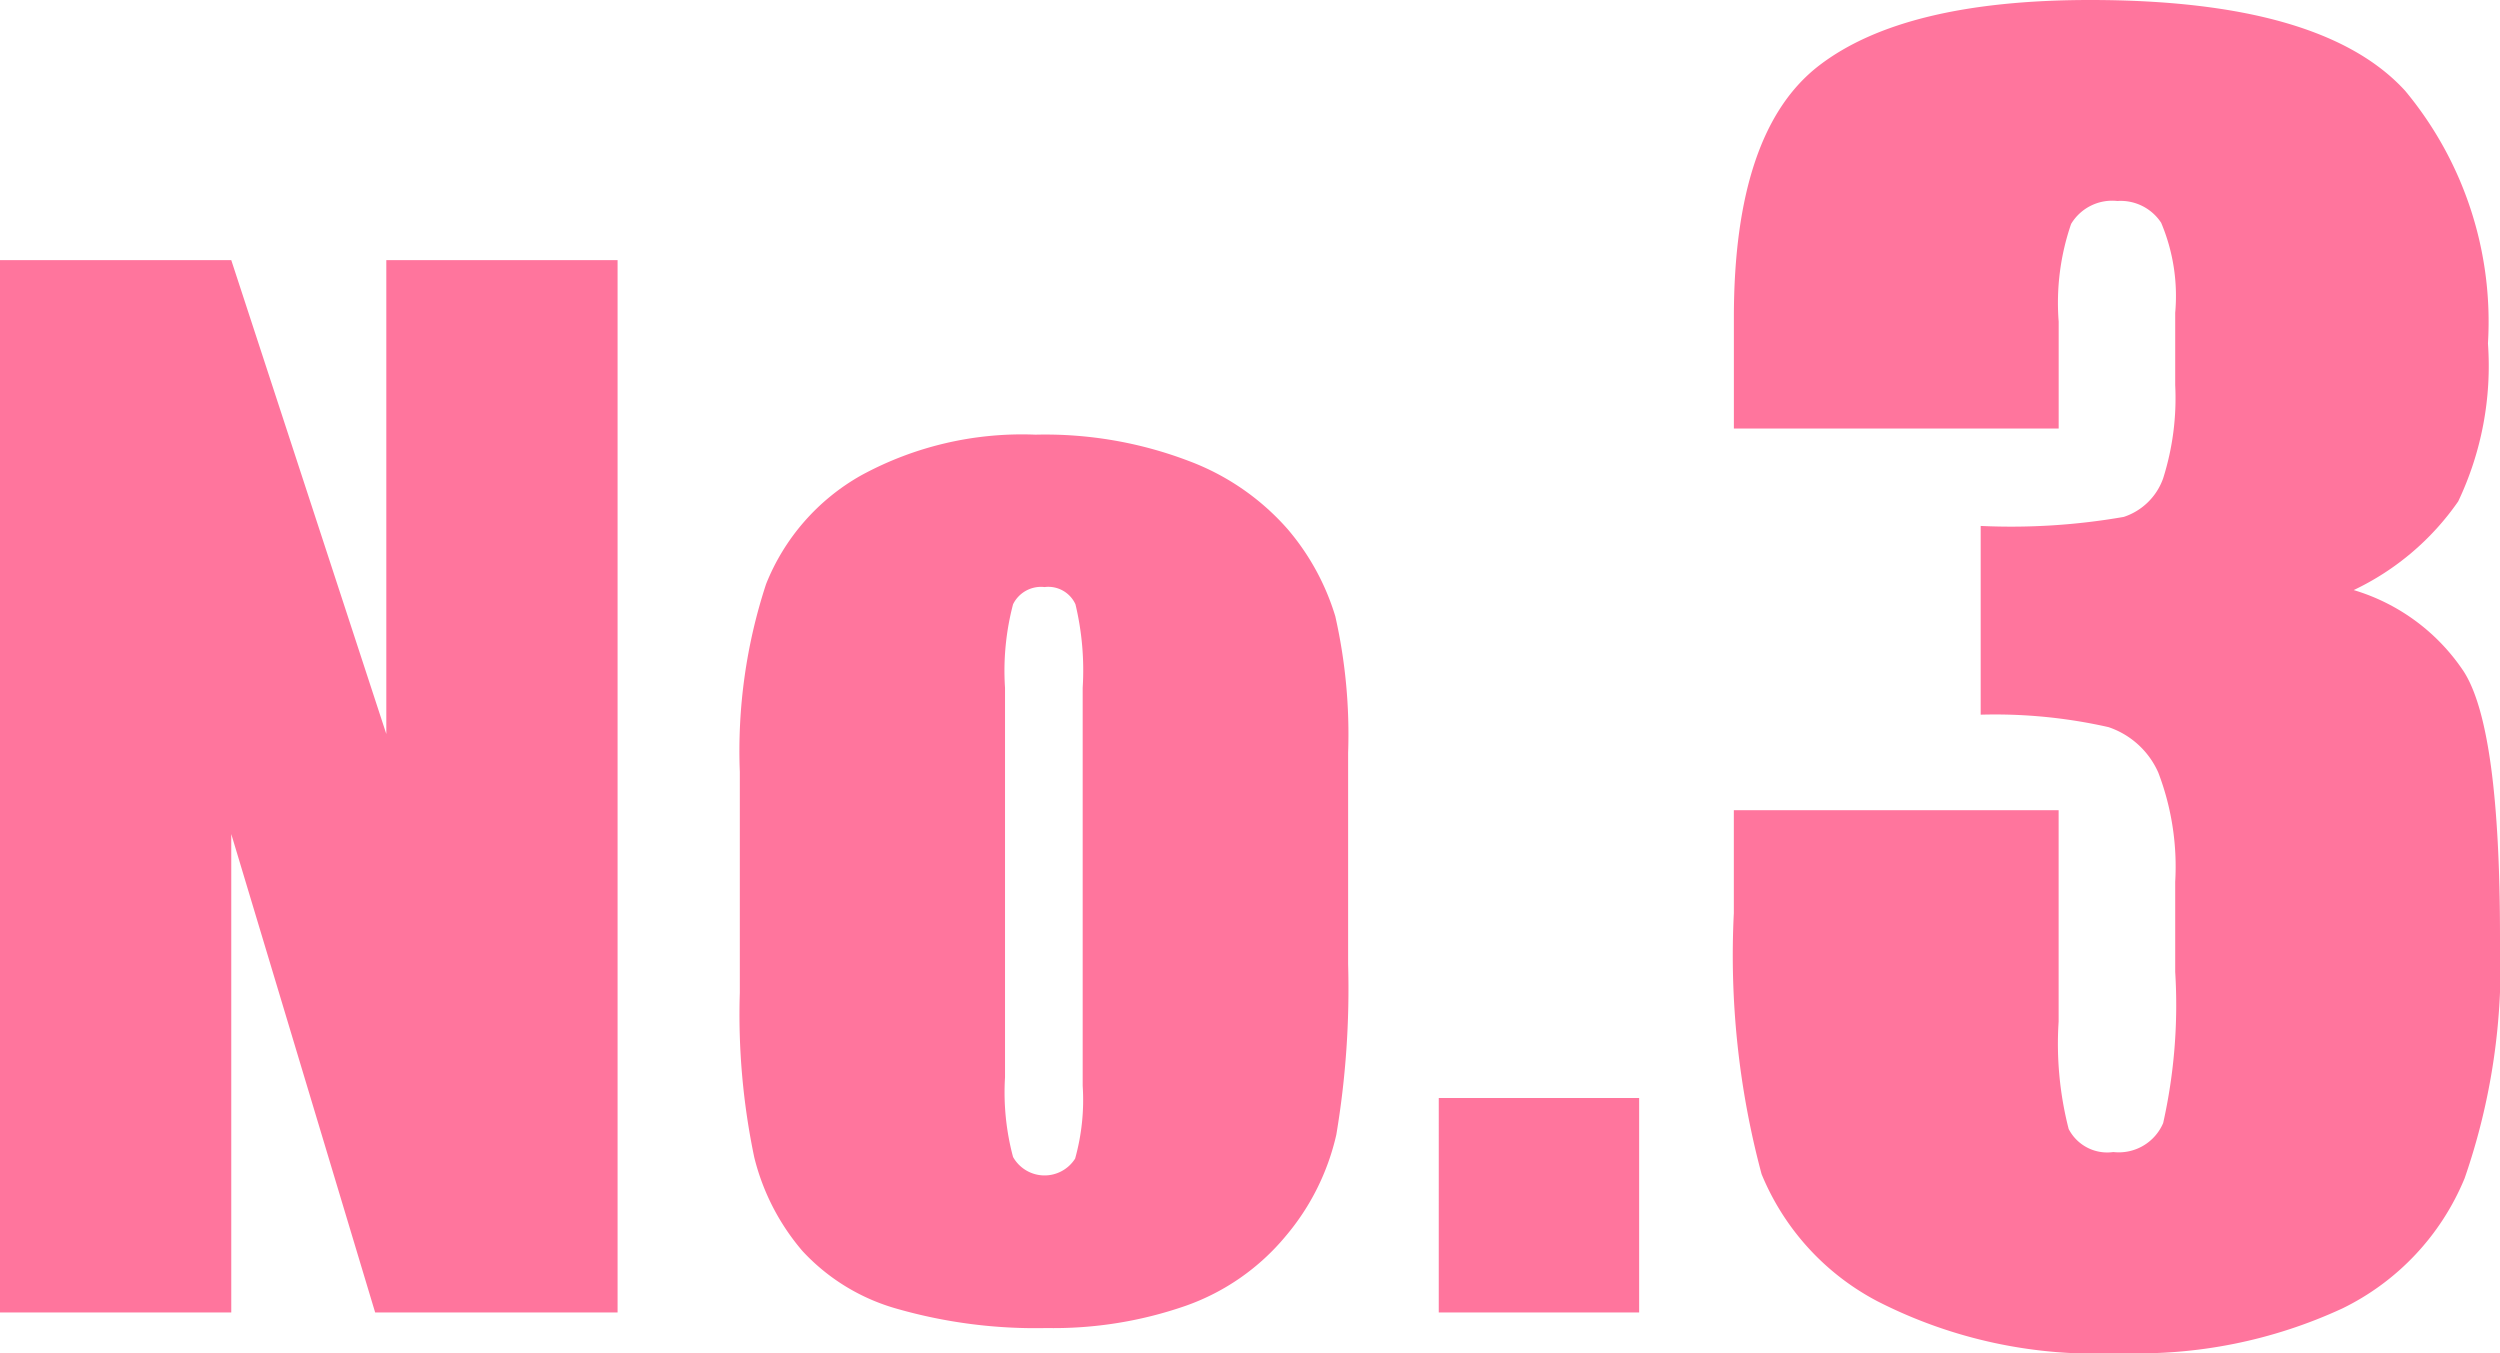
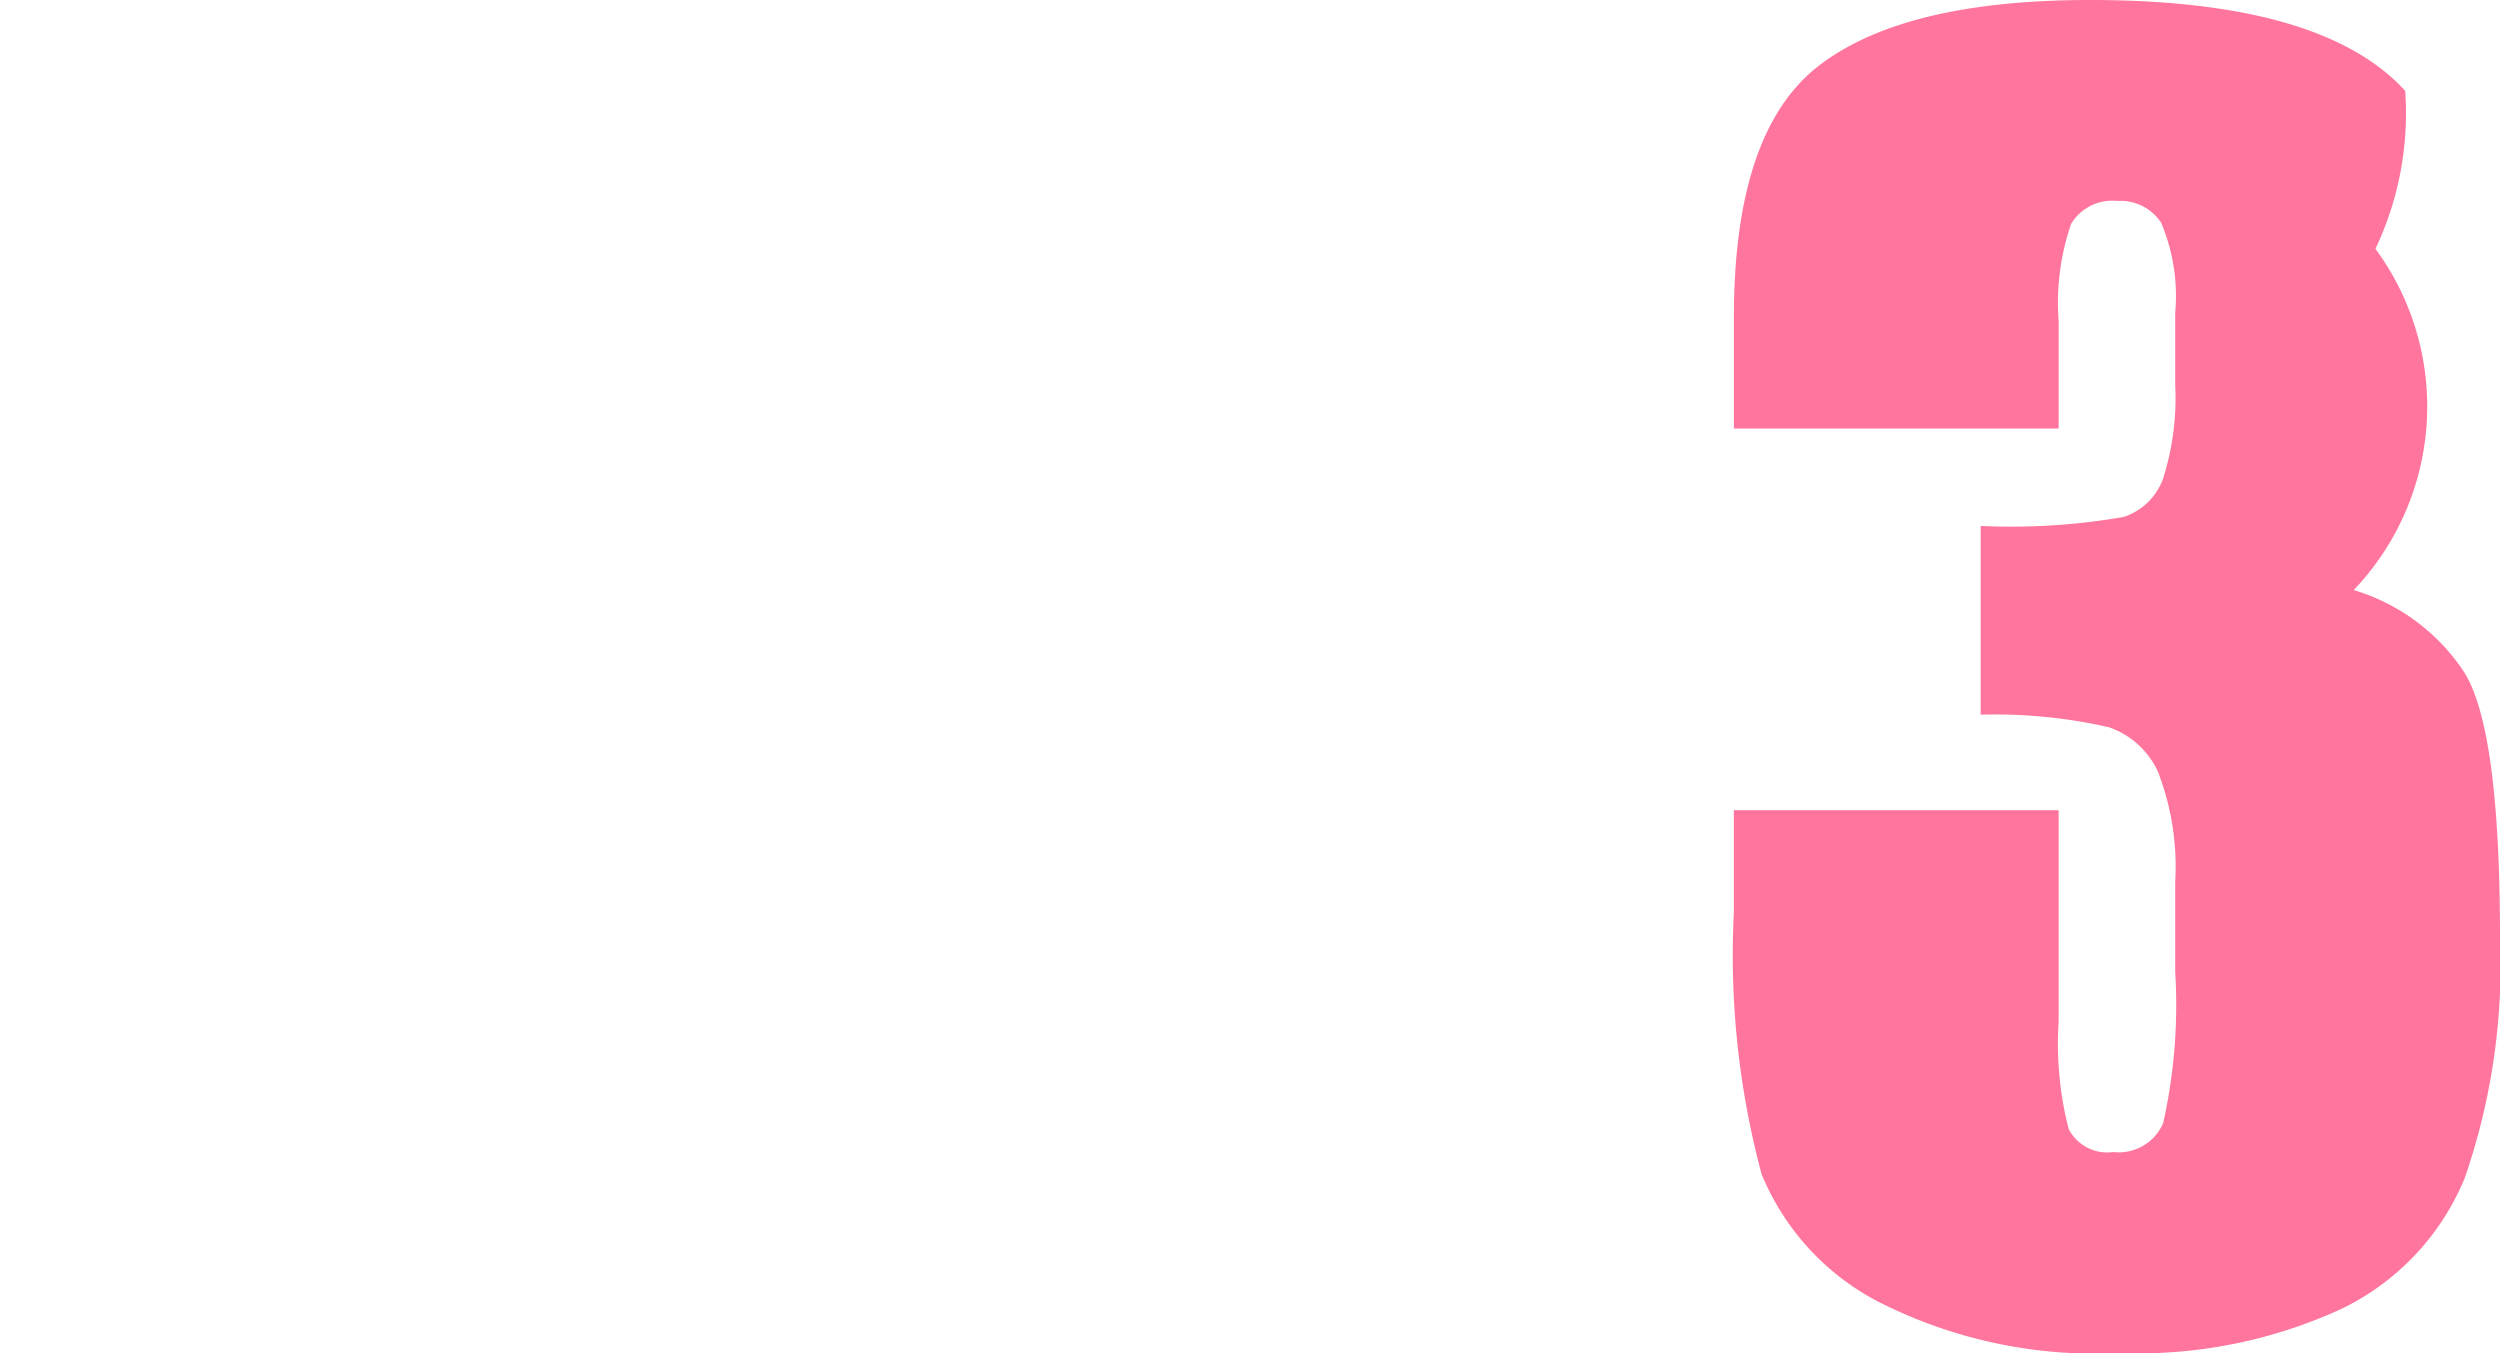
<svg xmlns="http://www.w3.org/2000/svg" width="62.255" height="33.693" viewBox="0 0 62.255 33.693">
  <g id="グループ_570411" data-name="グループ 570411" transform="translate(-71.154 -3305.948)">
-     <path id="パス_1098021" data-name="パス 1098021" d="M15.379,0V26.205H9.342L5.759,14.292V26.205H0V0H5.759L9.62,11.8V0ZM33.571,12.269v5.26a21.966,21.966,0,0,1-.294,4.249,5.939,5.939,0,0,1-1.26,2.525,5.689,5.689,0,0,1-2.479,1.732,10.008,10.008,0,0,1-3.477.558,12.527,12.527,0,0,1-3.714-.477,5.069,5.069,0,0,1-2.364-1.441,5.67,5.67,0,0,1-1.2-2.331,17.343,17.343,0,0,1-.36-4.1v-5.5a13.331,13.331,0,0,1,.654-4.678,5.4,5.4,0,0,1,2.356-2.7,8.364,8.364,0,0,1,4.352-1.02,10.032,10.032,0,0,1,3.82.656A6.13,6.13,0,0,1,32.066,6.7,6.022,6.022,0,0,1,33.252,8.87,13.345,13.345,0,0,1,33.571,12.269Zm-6.61-1.619a7.064,7.064,0,0,0-.18-2.08.743.743,0,0,0-.769-.429.776.776,0,0,0-.785.429,6.5,6.5,0,0,0-.2,2.08v9.7a6.216,6.216,0,0,0,.2,1.983.9.9,0,0,0,1.546.04,5.431,5.431,0,0,0,.188-1.813ZM40.818,20.864v5.341h-4.99V20.864Z" transform="matrix(1, 0, 0, 1, 71.154, 3312.426)" fill="#ff759d" />
-     <path id="パス_1098185" data-name="パス 1098185" d="M5.766-18.358a5.014,5.014,0,0,1,2.743,2.032q.9,1.411.9,6.616a16.214,16.214,0,0,1-.881,6A6.259,6.259,0,0,1,5.485-.47,12.109,12.109,0,0,1-.06.641,11.91,11.91,0,0,1-6.1-.651,6.263,6.263,0,0,1-8.979-3.814a21.049,21.049,0,0,1-.691-6.5v-2.562h8.088v5.265a8.531,8.531,0,0,0,.25,2.673A1.08,1.08,0,0,0-.22-4.364a1.2,1.2,0,0,0,1.241-.721,13.443,13.443,0,0,0,.3-3.764v-2.242A6.565,6.565,0,0,0,.9-13.813,2.083,2.083,0,0,0-.34-14.945a12.8,12.8,0,0,0-3.183-.31v-4.7A16.3,16.3,0,0,0,.04-20.18a1.556,1.556,0,0,0,.981-.961,6.617,6.617,0,0,0,.3-2.322v-1.8a4.691,4.691,0,0,0-.35-2.242A1.207,1.207,0,0,0-.12-28.047a1.192,1.192,0,0,0-1.151.571,6.038,6.038,0,0,0-.31,2.432v2.663H-9.669v-2.763q0-4.645,2.122-6.276T-.8-33.052q5.786,0,7.848,2.262A8.988,8.988,0,0,1,9.109-24.5a7.859,7.859,0,0,1-.741,3.934A6.623,6.623,0,0,1,5.766-18.358Z" transform="matrix(1, 0, 0, 1, 124, 3339)" fill="#ff759d" />
+     <path id="パス_1098185" data-name="パス 1098185" d="M5.766-18.358a5.014,5.014,0,0,1,2.743,2.032q.9,1.411.9,6.616a16.214,16.214,0,0,1-.881,6A6.259,6.259,0,0,1,5.485-.47,12.109,12.109,0,0,1-.06.641,11.91,11.91,0,0,1-6.1-.651,6.263,6.263,0,0,1-8.979-3.814a21.049,21.049,0,0,1-.691-6.5v-2.562h8.088v5.265a8.531,8.531,0,0,0,.25,2.673A1.08,1.08,0,0,0-.22-4.364a1.2,1.2,0,0,0,1.241-.721,13.443,13.443,0,0,0,.3-3.764v-2.242A6.565,6.565,0,0,0,.9-13.813,2.083,2.083,0,0,0-.34-14.945a12.8,12.8,0,0,0-3.183-.31v-4.7A16.3,16.3,0,0,0,.04-20.18a1.556,1.556,0,0,0,.981-.961,6.617,6.617,0,0,0,.3-2.322v-1.8a4.691,4.691,0,0,0-.35-2.242A1.207,1.207,0,0,0-.12-28.047a1.192,1.192,0,0,0-1.151.571,6.038,6.038,0,0,0-.31,2.432v2.663H-9.669v-2.763q0-4.645,2.122-6.276T-.8-33.052q5.786,0,7.848,2.262a7.859,7.859,0,0,1-.741,3.934A6.623,6.623,0,0,1,5.766-18.358Z" transform="matrix(1, 0, 0, 1, 124, 3339)" fill="#ff759d" />
  </g>
</svg>